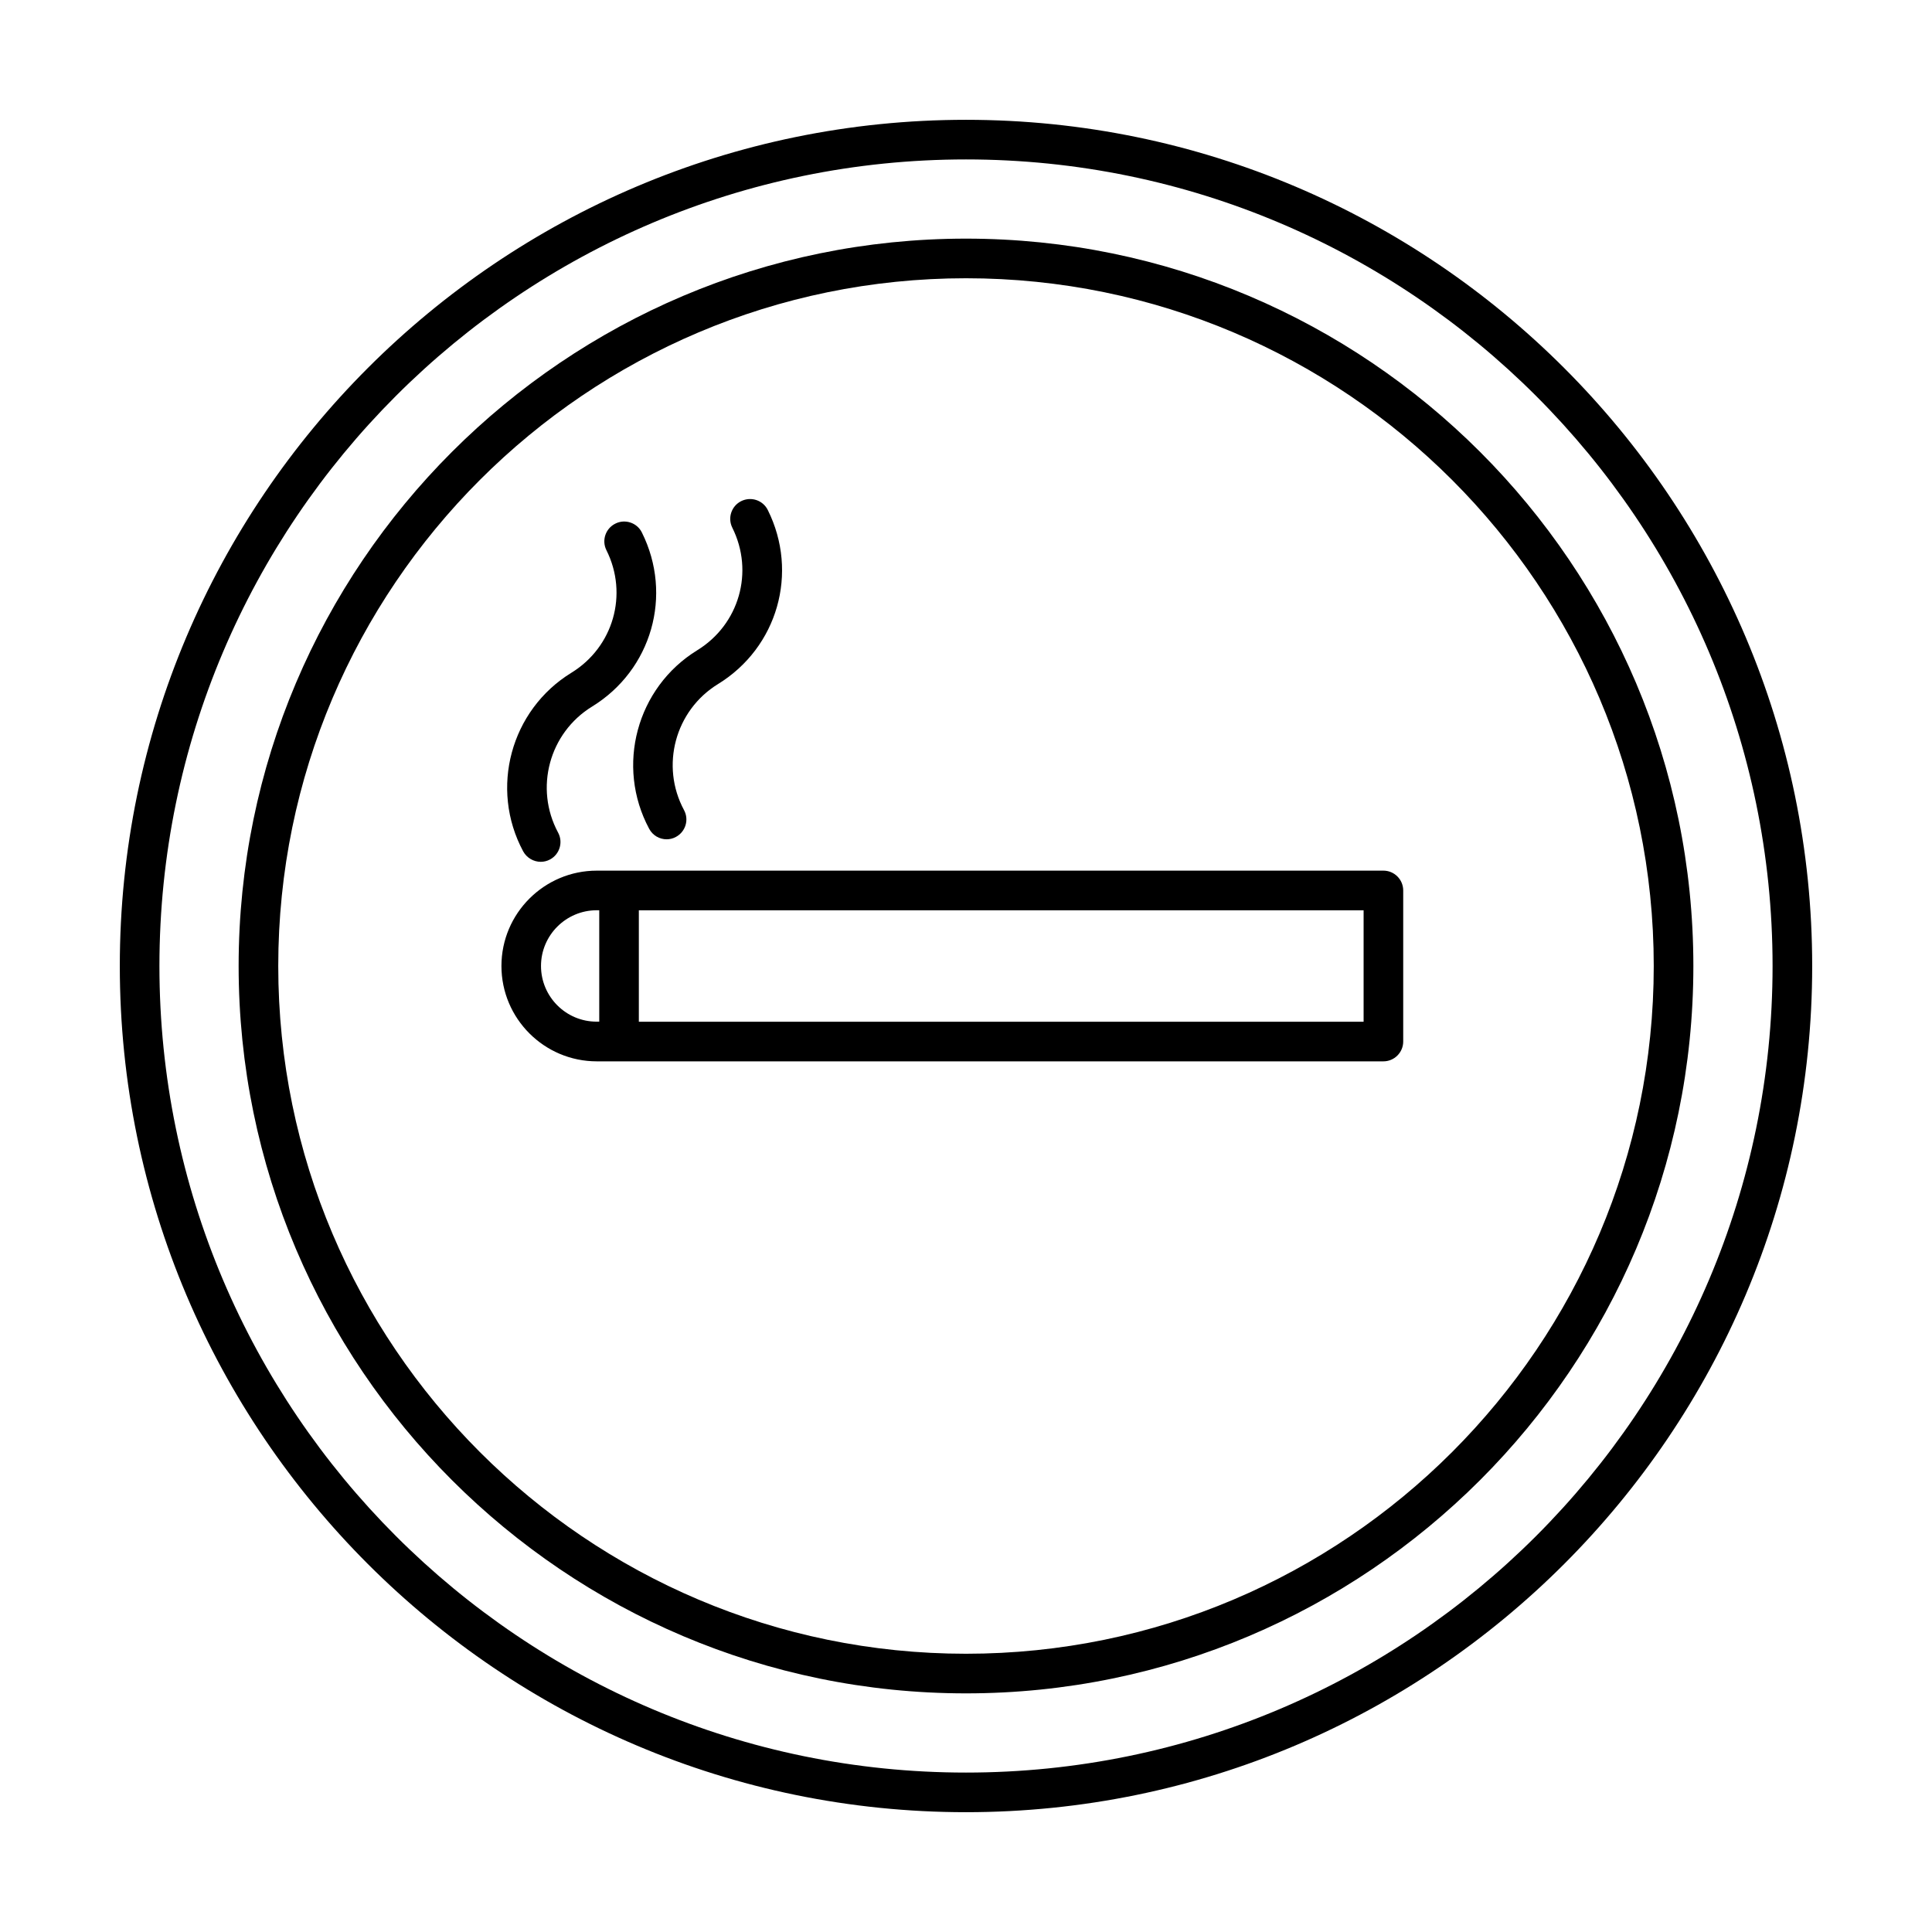
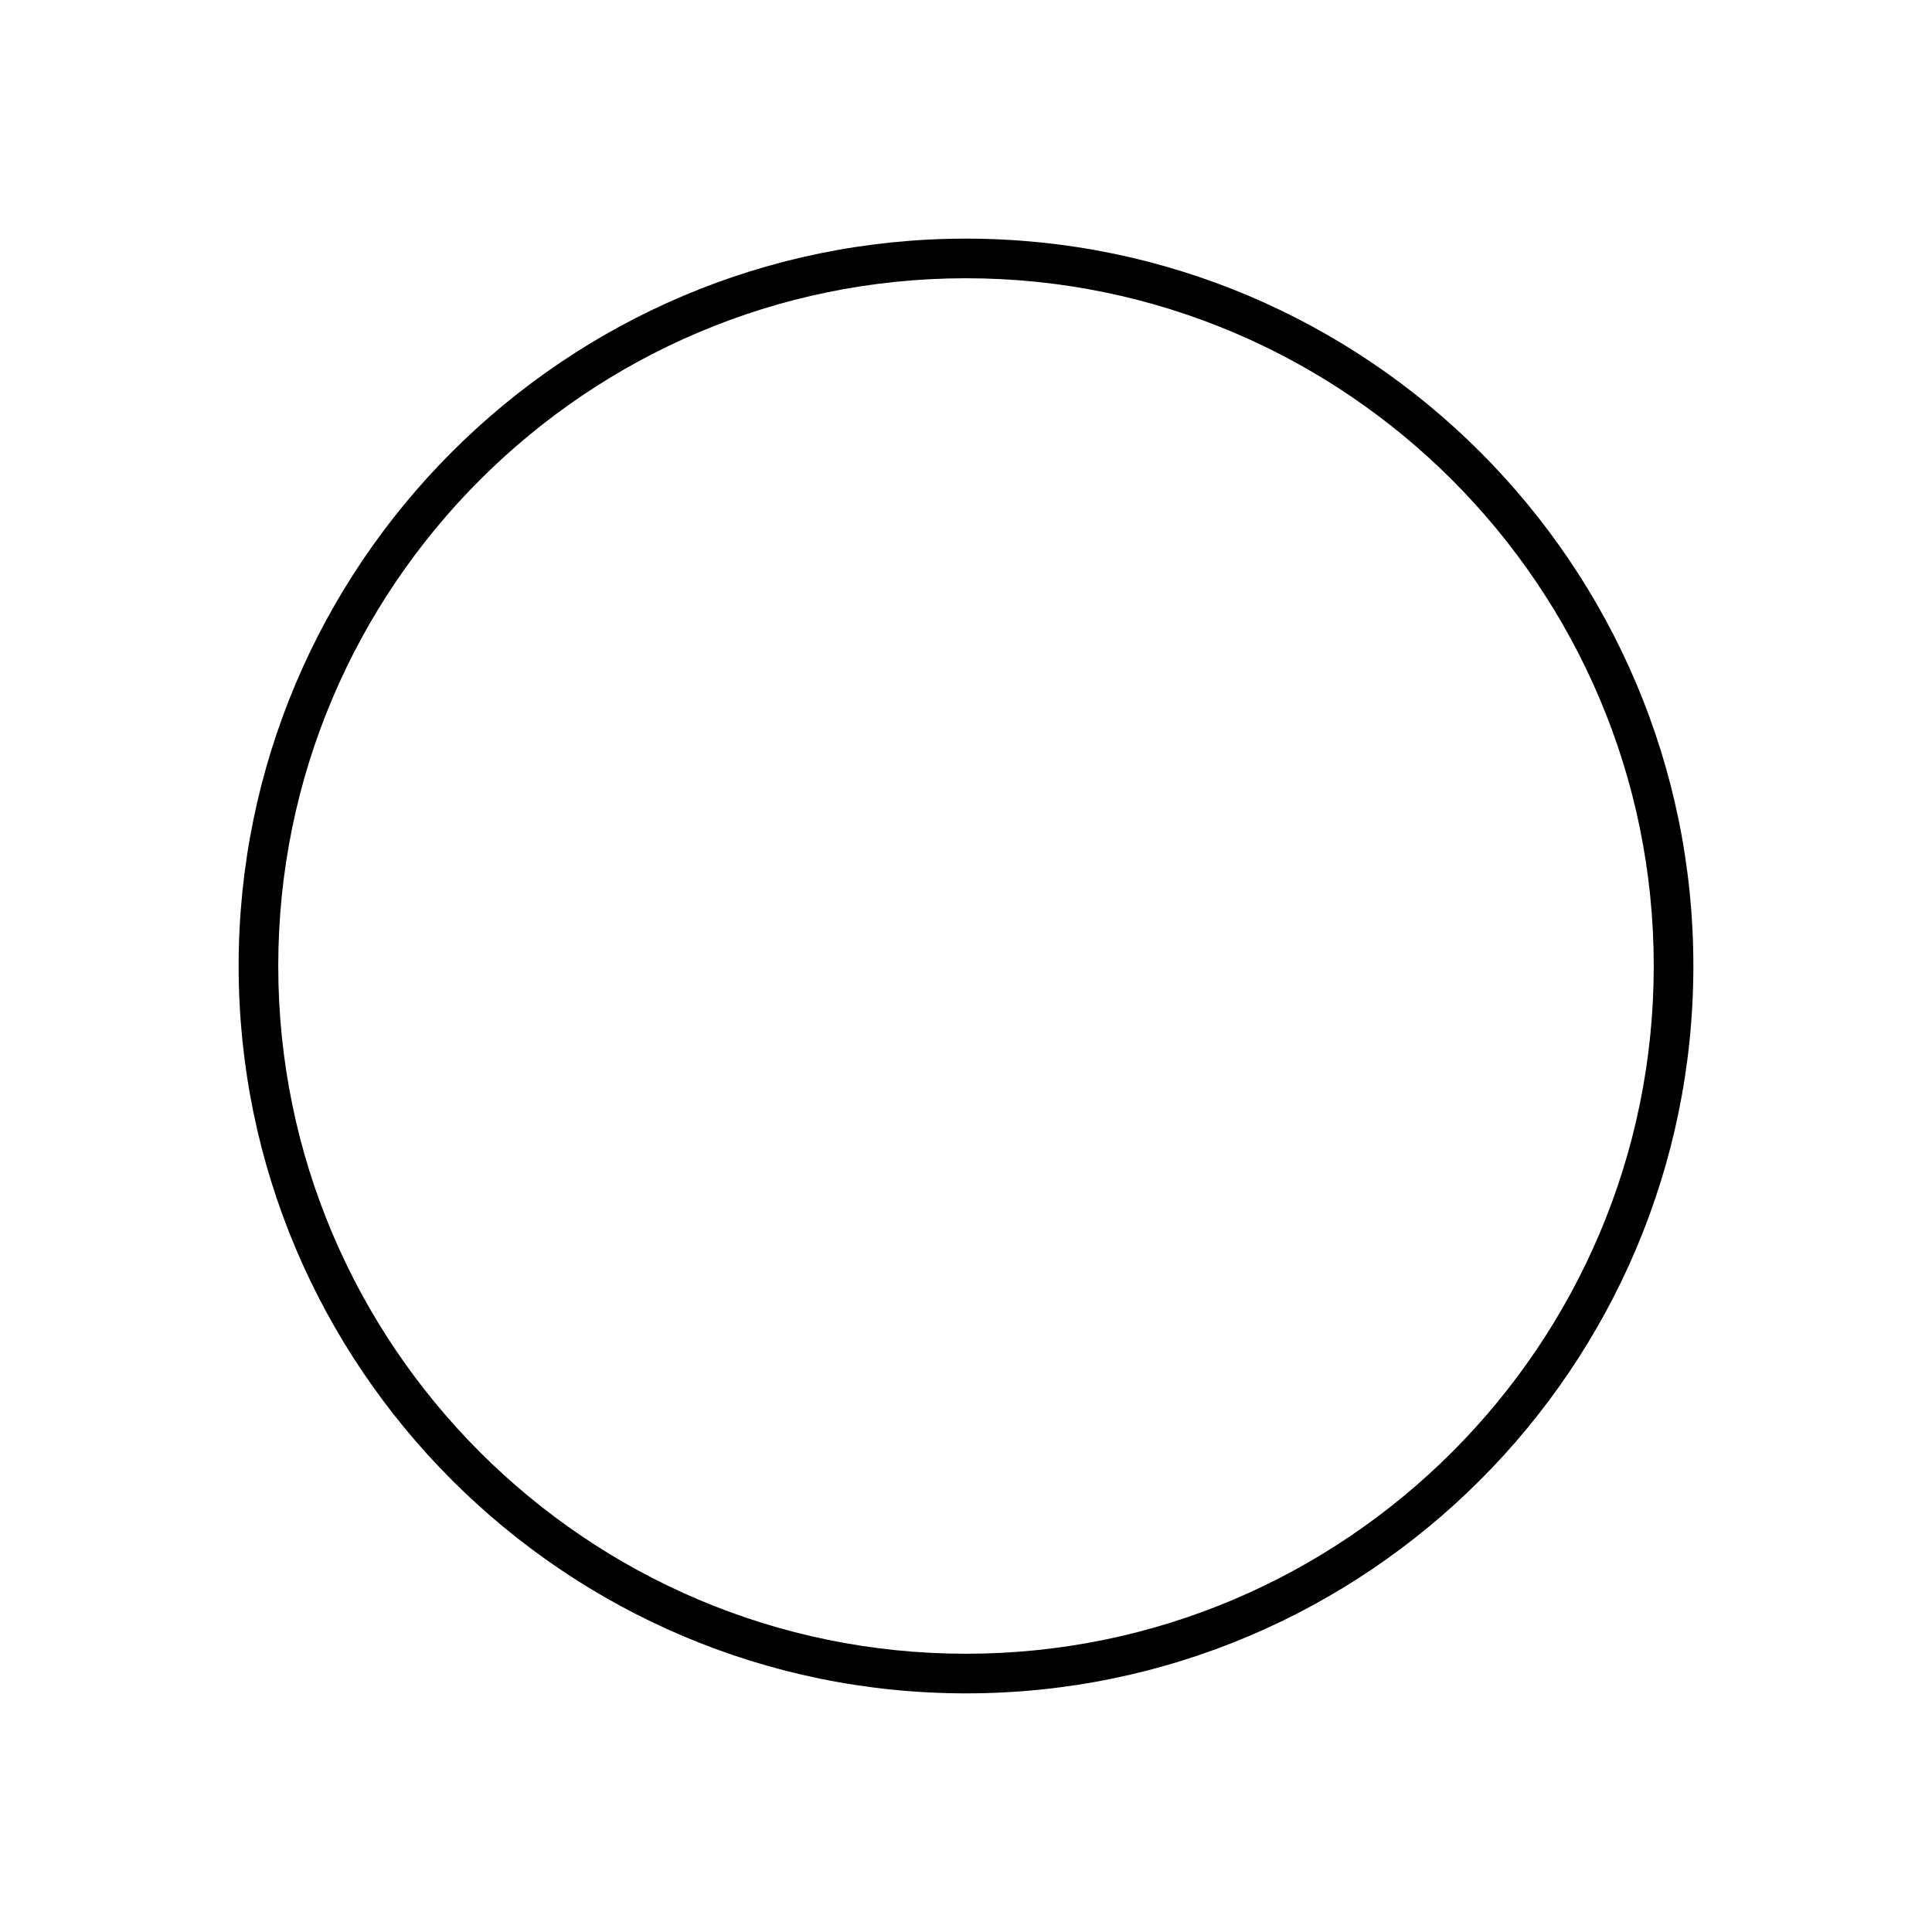
<svg xmlns="http://www.w3.org/2000/svg" fill="#000000" width="800px" height="800px" version="1.1" viewBox="144 144 512 512">
  <g>
-     <path d="m400 175.75c-123.66 0-224.25 100.59-224.25 224.25 0 123.65 100.59 224.25 224.25 224.25 123.66 0 224.25-100.59 224.25-224.25 0-123.66-100.59-224.25-224.25-224.25zm0 438c-117.87 0-213.75-95.891-213.75-213.75 0-117.86 95.871-213.75 213.75-213.75 117.86 0 213.75 95.891 213.75 213.75 0 117.86-95.891 213.75-213.75 213.75z" />
-     <path d="m510.62 374.73h-208.46c-13.938 0-25.273 11.336-25.273 25.266 0 13.938 11.336 25.273 25.273 25.273h208.46c2.887 0 5.246-2.363 5.246-5.246v-40.031c0-2.91-2.359-5.262-5.246-5.262zm-223.25 25.266c0-8.145 6.633-14.77 14.777-14.77h0.66v29.523h-0.66c-8.156 0.023-14.777-6.621-14.777-14.754zm218 14.777h-192.07v-29.535h192.07z" />
-     <path d="m287.3 372.39c0.84 0 1.68-0.199 2.477-0.629 2.539-1.375 3.504-4.555 2.129-7.106-6.328-11.754-2.371-26.43 9.004-33.41 15.797-9.707 21.477-29.535 13.195-46.129-1.27-2.594-4.461-3.652-7.031-2.352-2.602 1.289-3.664 4.441-2.371 7.031 5.856 11.691 1.848 25.664-9.289 32.496-16.09 9.887-21.707 30.668-12.773 47.316 0.977 1.773 2.805 2.781 4.66 2.781z" />
-     <path d="m316.05 363.66c0.945 1.762 2.75 2.762 4.609 2.762 0.84 0 1.691-0.199 2.465-0.629 2.562-1.375 3.527-4.555 2.152-7.106-6.32-11.746-2.363-26.418 8.996-33.398 15.809-9.707 21.465-29.535 13.203-46.129-1.289-2.594-4.43-3.652-7.055-2.352-2.582 1.289-3.641 4.441-2.352 7.031 5.836 11.691 1.836 25.664-9.309 32.496-16.059 9.895-21.652 30.68-12.711 47.324z" />
    <path d="m400 207.24c-106.29 0-192.76 86.477-192.76 192.76 0 106.29 86.465 192.76 192.76 192.76 106.3 0 192.76-86.465 192.76-192.76 0-106.29-86.465-192.76-192.76-192.76zm0 375.02c-100.51 0-182.26-81.754-182.26-182.26 0-100.5 81.754-182.26 182.26-182.26 100.49 0 182.26 81.766 182.26 182.26 0 100.51-81.773 182.26-182.26 182.26z" />
  </g>
</svg>